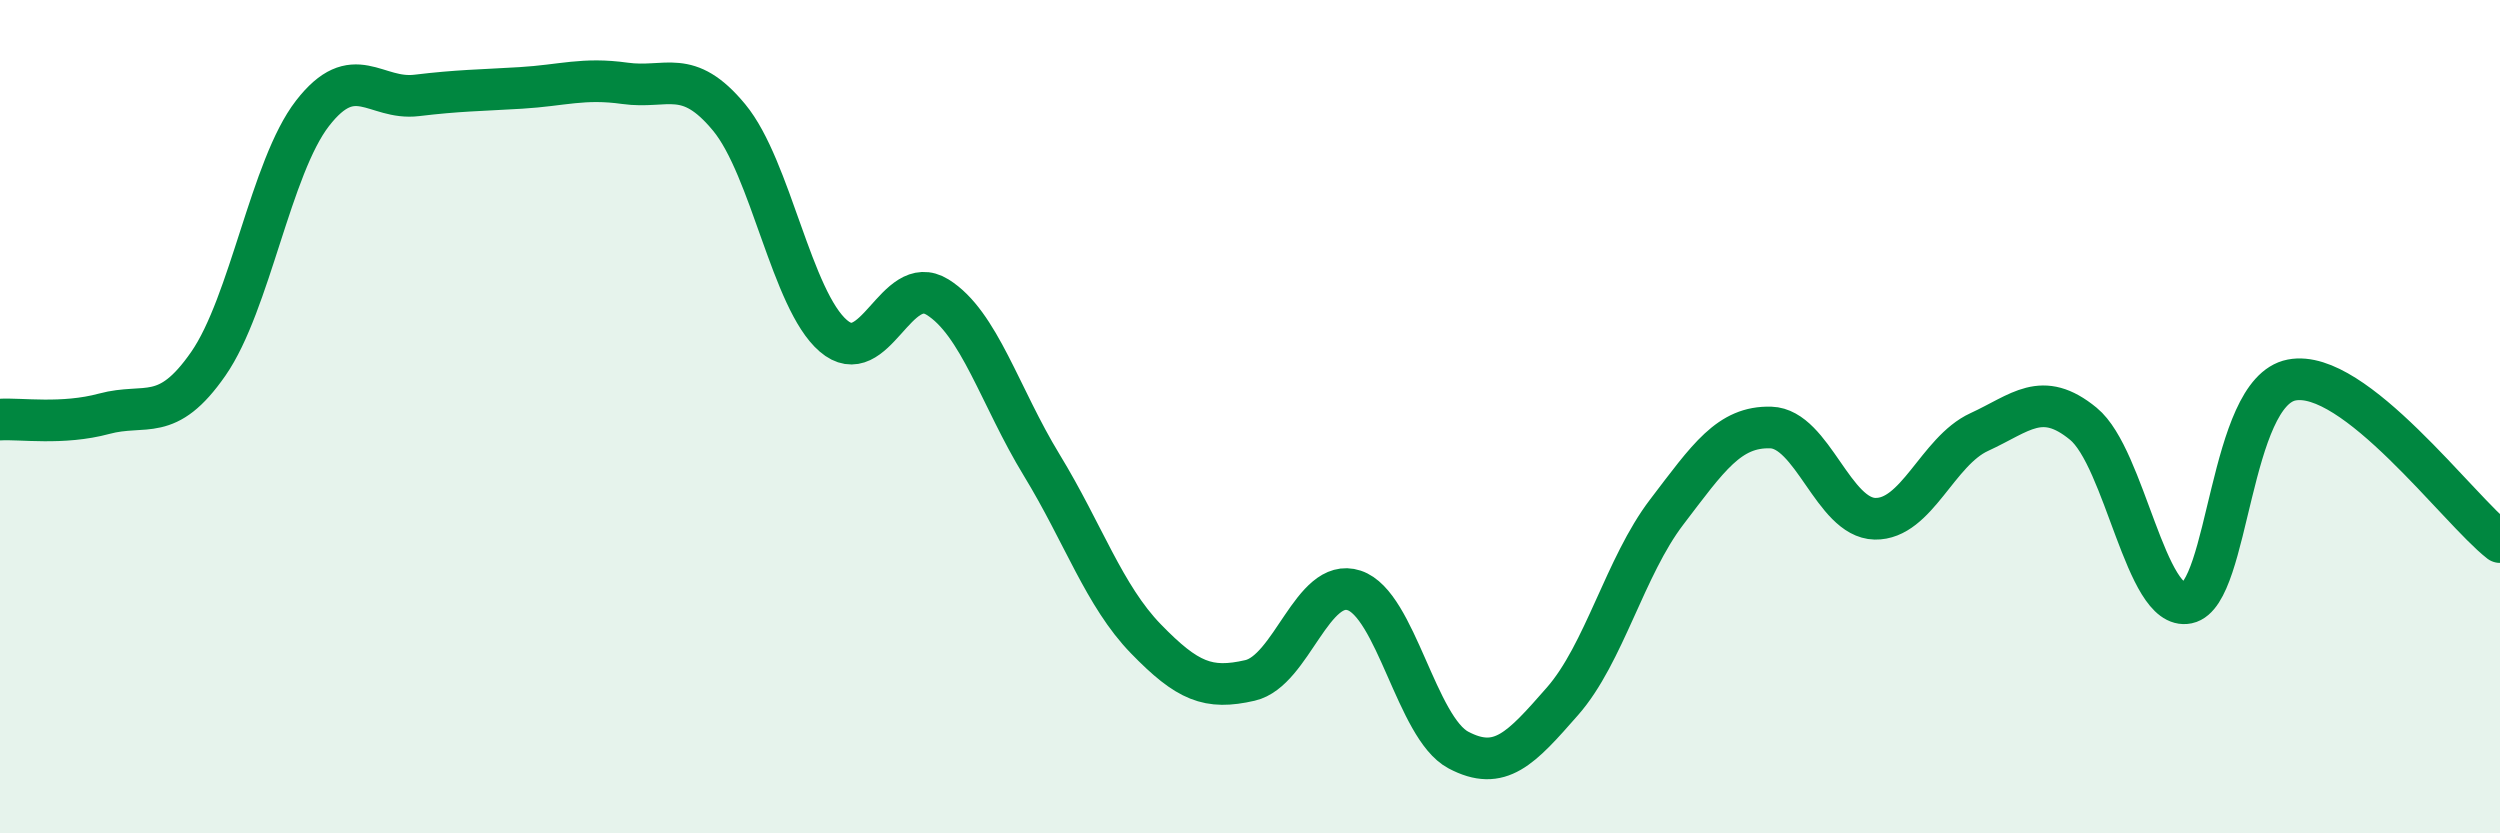
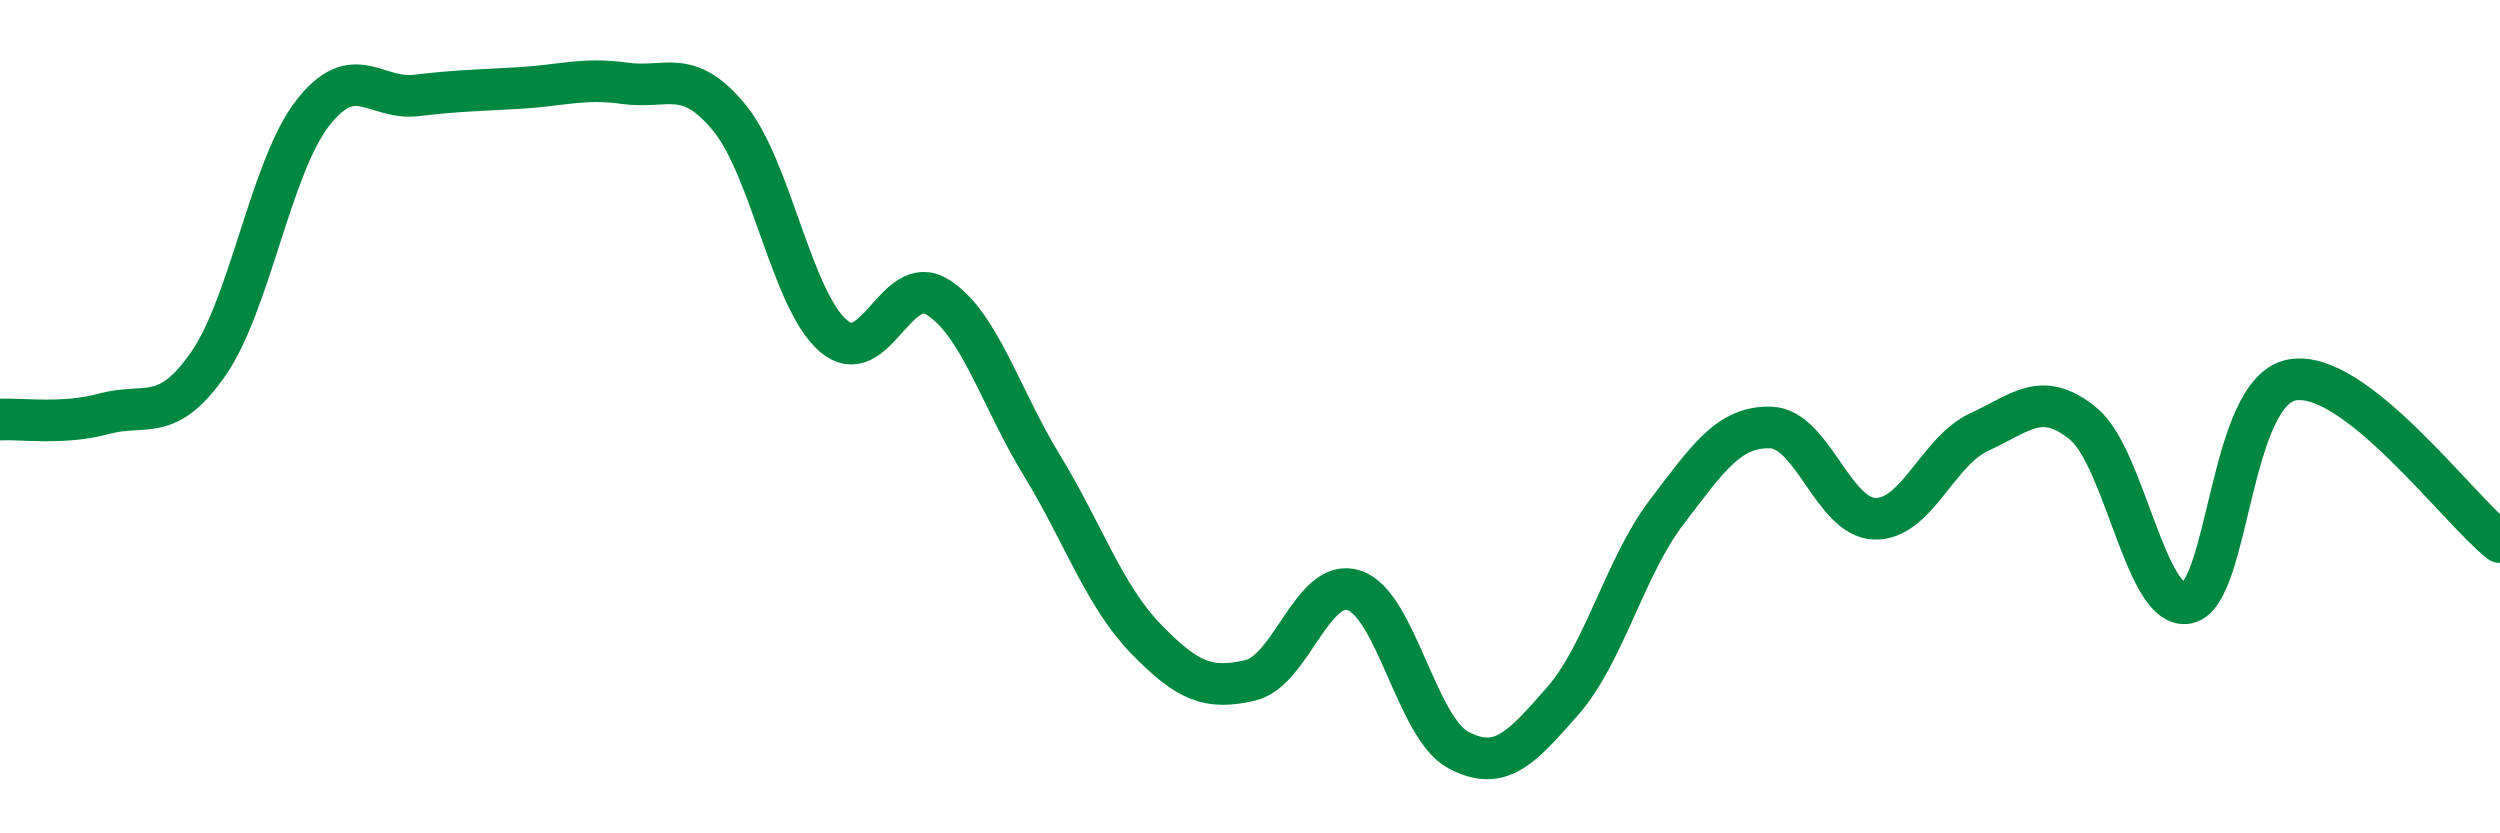
<svg xmlns="http://www.w3.org/2000/svg" width="60" height="20" viewBox="0 0 60 20">
-   <path d="M 0,10.07 C 0.5,10.04 1.5,10.2 2.5,9.93 C 3.5,9.66 4,10.17 5,8.73 C 6,7.29 6.5,4.01 7.5,2.72 C 8.5,1.43 9,2.41 10,2.29 C 11,2.17 11.5,2.17 12.5,2.11 C 13.5,2.05 14,1.86 15,2 C 16,2.14 16.5,1.61 17.5,2.82 C 18.5,4.03 19,7.2 20,8.06 C 21,8.92 21.5,6.51 22.5,7.13 C 23.5,7.75 24,9.52 25,11.16 C 26,12.8 26.5,14.3 27.5,15.33 C 28.5,16.36 29,16.56 30,16.33 C 31,16.1 31.5,13.84 32.5,14.17 C 33.5,14.5 34,17.47 35,18 C 36,18.53 36.5,17.97 37.5,16.83 C 38.5,15.69 39,13.6 40,12.29 C 41,10.98 41.5,10.23 42.5,10.26 C 43.5,10.29 44,12.43 45,12.45 C 46,12.47 46.5,10.83 47.5,10.37 C 48.5,9.91 49,9.35 50,10.17 C 51,10.99 51.5,14.68 52.5,14.47 C 53.5,14.26 53.5,9.41 55,9.12 C 56.5,8.83 59,12.23 60,13.01L60 20L0 20Z" fill="#008740" opacity="0.1" stroke-linecap="round" stroke-linejoin="round" />
  <path d="M 0,10.07 C 0.5,10.04 1.5,10.2 2.5,9.93 C 3.5,9.66 4,10.17 5,8.73 C 6,7.29 6.5,4.01 7.5,2.72 C 8.5,1.43 9,2.41 10,2.29 C 11,2.17 11.5,2.17 12.5,2.11 C 13.5,2.05 14,1.86 15,2 C 16,2.14 16.5,1.61 17.5,2.82 C 18.5,4.03 19,7.2 20,8.06 C 21,8.92 21.5,6.51 22.5,7.13 C 23.5,7.75 24,9.52 25,11.16 C 26,12.8 26.5,14.3 27.5,15.33 C 28.5,16.36 29,16.56 30,16.33 C 31,16.1 31.5,13.84 32.5,14.17 C 33.5,14.5 34,17.47 35,18 C 36,18.53 36.5,17.97 37.5,16.83 C 38.5,15.69 39,13.6 40,12.29 C 41,10.98 41.5,10.23 42.5,10.26 C 43.5,10.29 44,12.43 45,12.45 C 46,12.47 46.5,10.83 47.5,10.37 C 48.5,9.91 49,9.35 50,10.17 C 51,10.99 51.5,14.68 52.5,14.47 C 53.5,14.26 53.5,9.41 55,9.12 C 56.5,8.83 59,12.23 60,13.01" stroke="#008740" stroke-width="1" fill="none" stroke-linecap="round" stroke-linejoin="round" />
</svg>